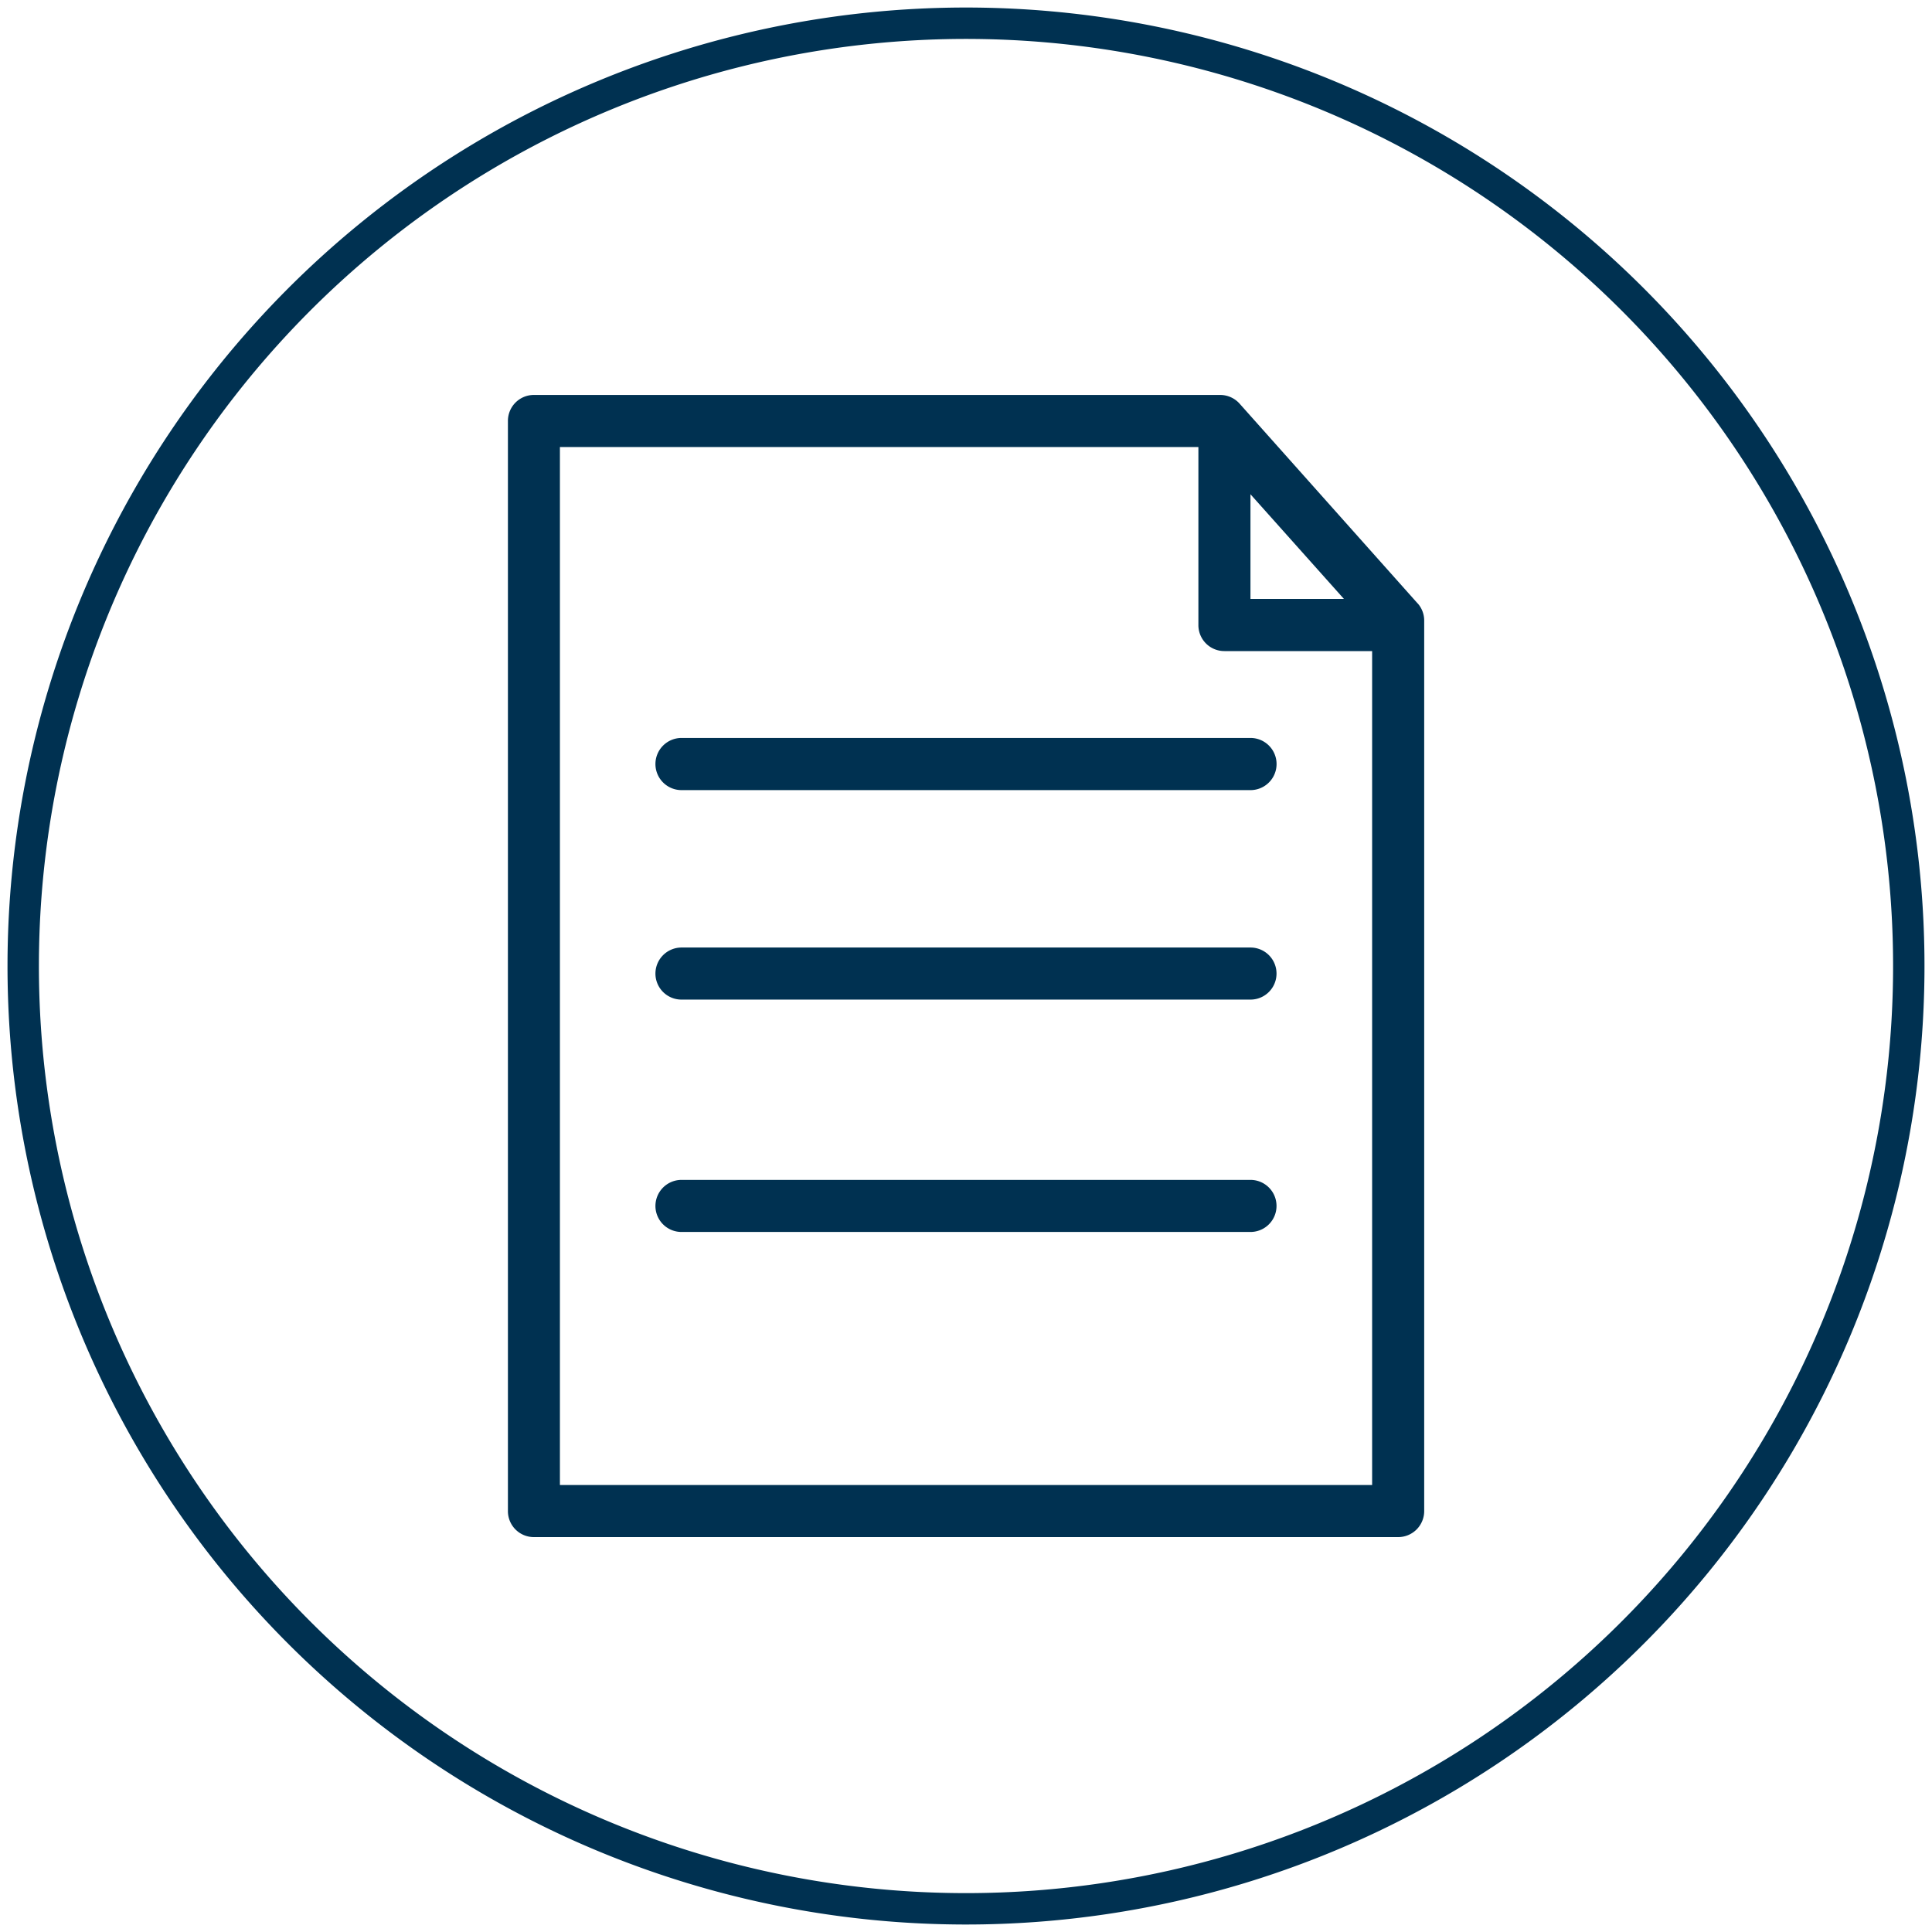
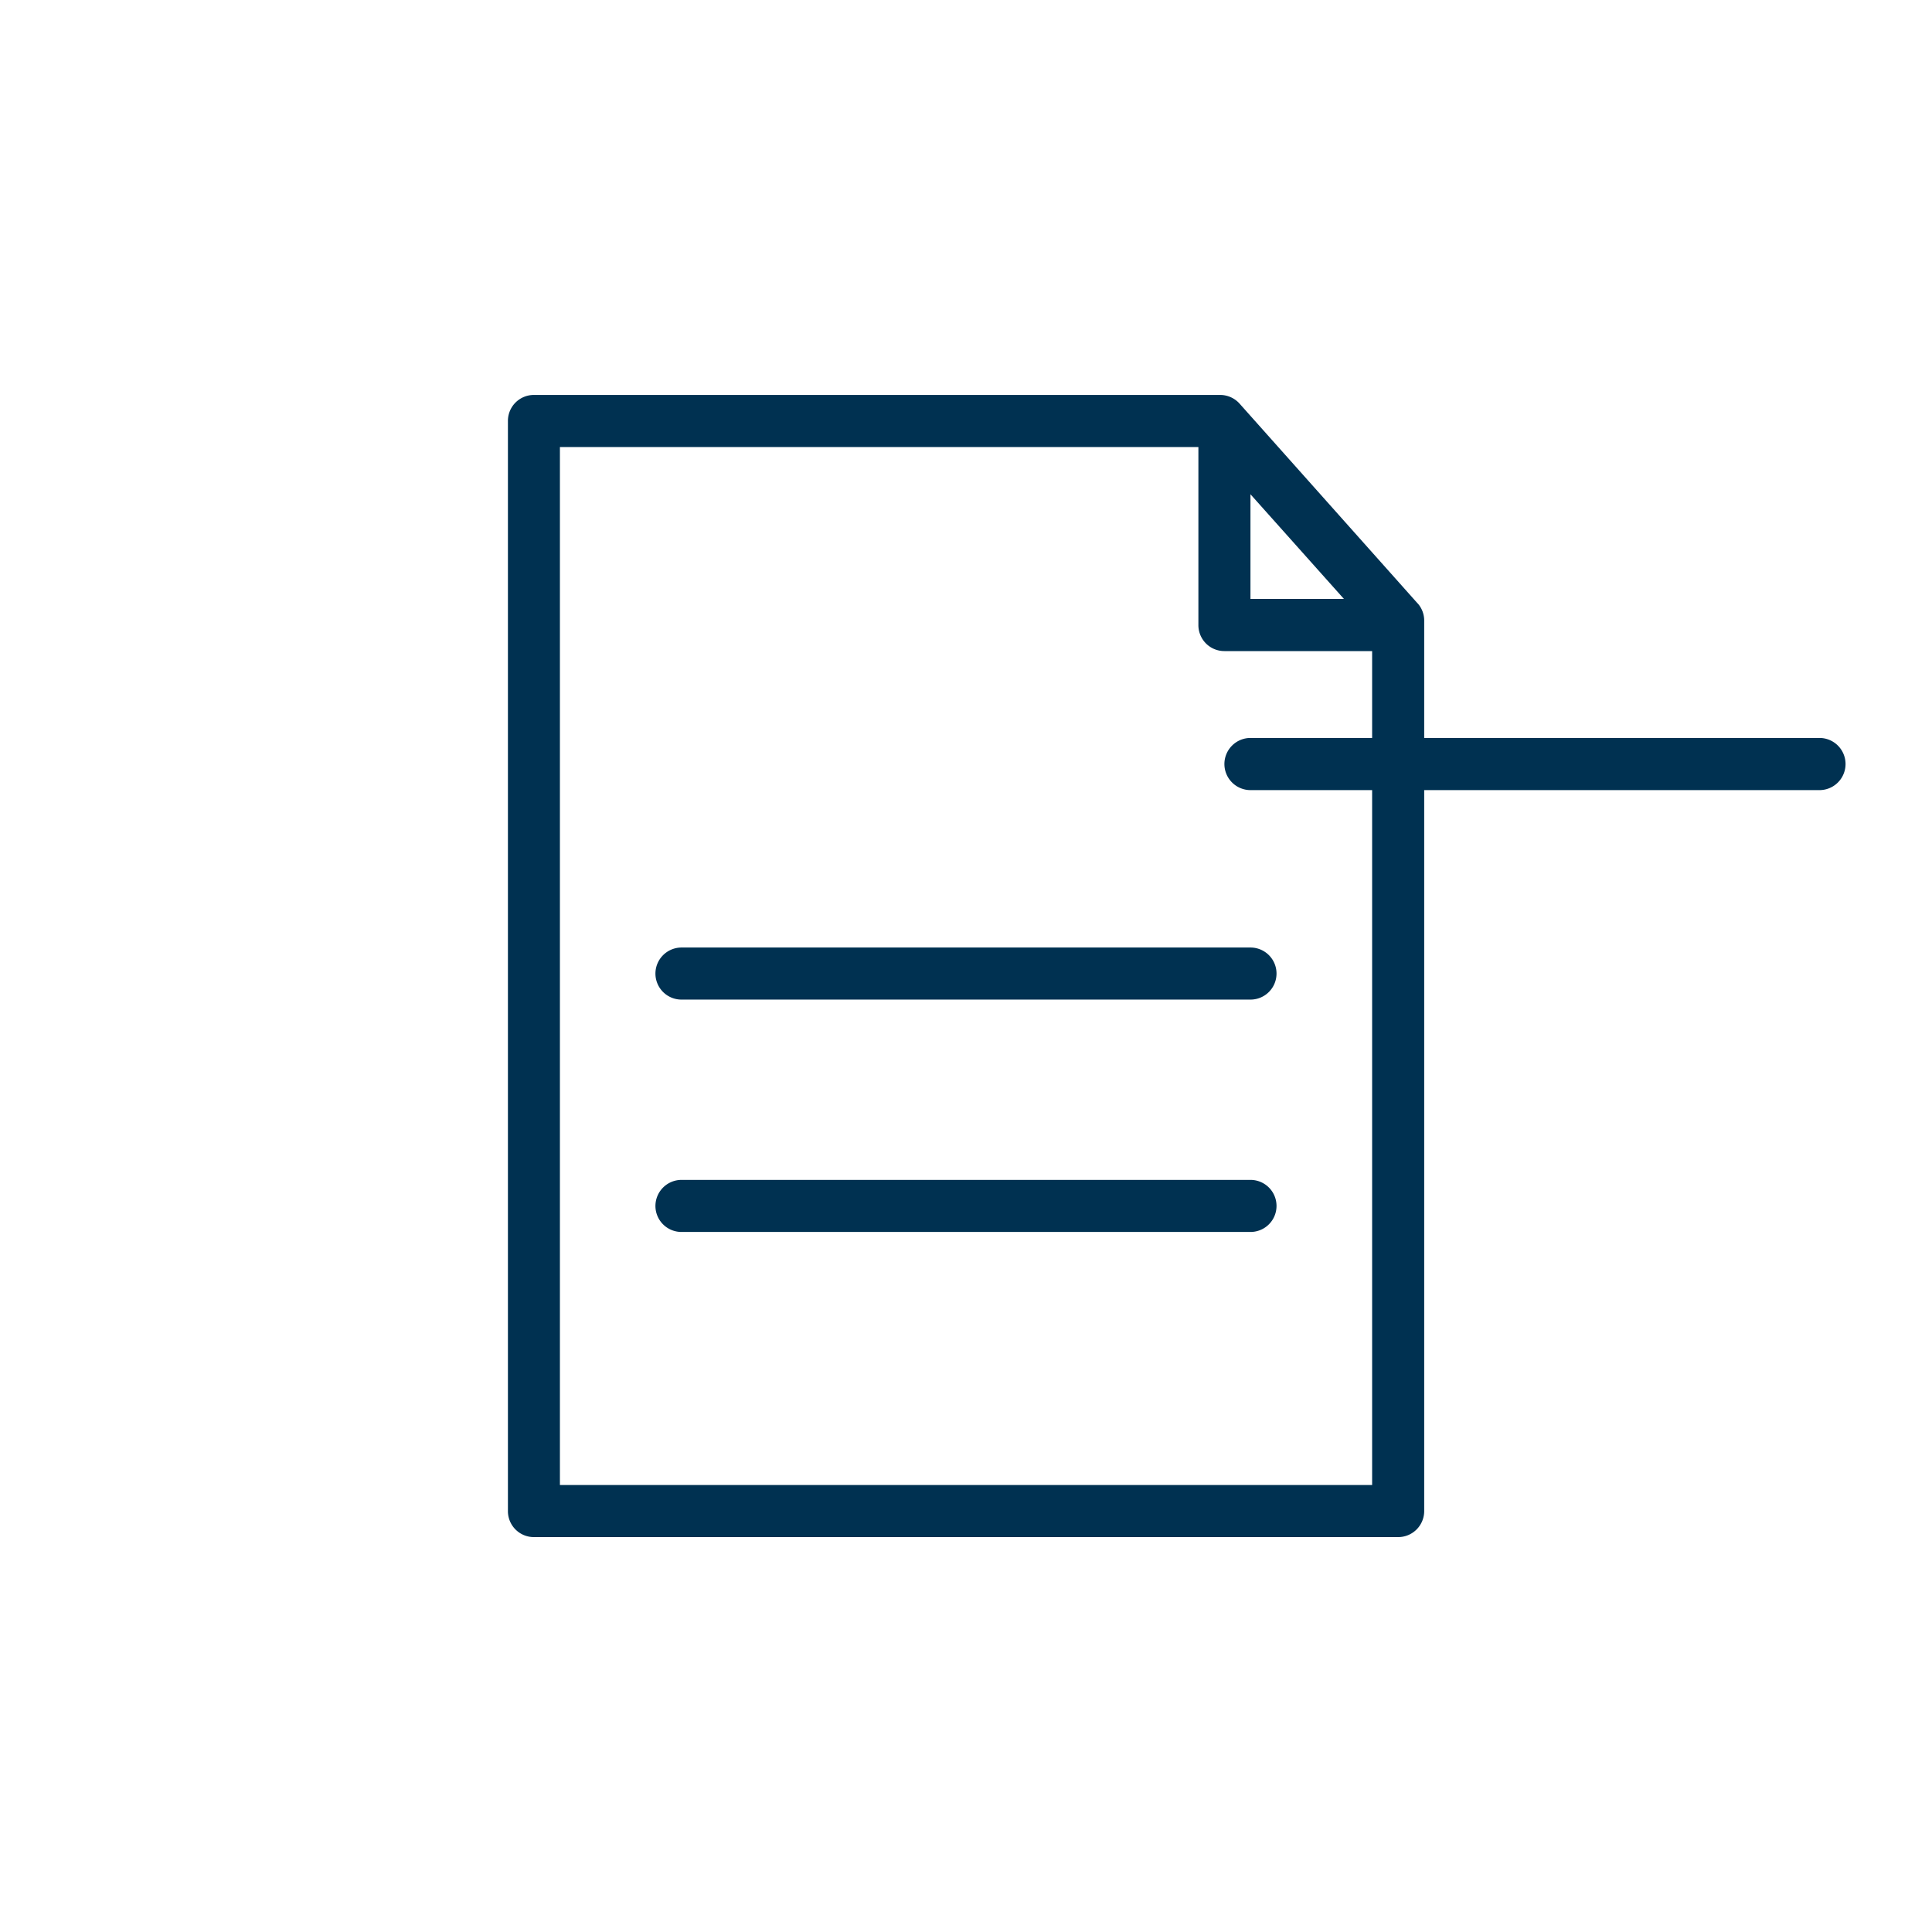
<svg xmlns="http://www.w3.org/2000/svg" width="80" height="80" viewBox="0 0 80 80">
  <defs>
    <clipPath id="clip-path">
      <path id="Path_28" data-name="Path 28" d="M0,59.182H80v-80H0Z" transform="translate(0 20.818)" fill="none" />
    </clipPath>
  </defs>
  <g id="Group_34" data-name="Group 34" transform="translate(0 20.818)">
    <g id="Group_33" data-name="Group 33" transform="translate(0 -20.818)" clip-path="url(#clip-path)">
      <g id="Group_28" data-name="Group 28" transform="translate(0.961 0.961)">
-         <path id="Path_23" data-name="Path 23" d="M28.88,57.761A39.039,39.039,0,1,0-10.159,18.721,39.038,39.038,0,0,0,28.88,57.761Z" transform="translate(10.159 20.318)" fill="none" stroke="#003151" stroke-width="1.3" />
-       </g>
+         </g>
      <g id="Group_29" data-name="Group 29" transform="translate(21.029 16.354)">
        <path id="Path_24" data-name="Path 24" d="M27.868,6.385,20.494-1.889a1.08,1.08,0,0,0-.8-.357H-8.727A1.074,1.074,0,0,0-9.8-1.17V43.972a1.074,1.074,0,0,0,1.076,1.076H27.061a1.078,1.078,0,0,0,1.08-1.076V7.1a1.073,1.073,0,0,0-.273-.719M20.947,1.866,24.817,6.2h-3.87ZM-7.647,42.892V-.09H18.791V7.284A1.074,1.074,0,0,0,19.867,8.36h6.118V42.892Z" transform="translate(9.803 2.246)" fill="#003151" />
      </g>
      <g id="Group_30" data-name="Group 30" transform="translate(27.14 30.557)">
-         <path id="Path_25" data-name="Path 25" d="M18.228,0H-5.332a1.081,1.081,0,0,0-1.08,1.08,1.081,1.081,0,0,0,1.08,1.08h23.56a1.08,1.08,0,1,0,0-2.16" transform="translate(6.412)" fill="#003151" />
+         <path id="Path_25" data-name="Path 25" d="M18.228,0a1.081,1.081,0,0,0-1.08,1.08,1.081,1.081,0,0,0,1.08,1.08h23.56a1.08,1.08,0,1,0,0-2.16" transform="translate(6.412)" fill="#003151" />
      </g>
      <g id="Group_31" data-name="Group 31" transform="translate(27.14 39.235)">
        <path id="Path_26" data-name="Path 26" d="M18.228,0H-5.332a1.081,1.081,0,0,0-1.08,1.08,1.078,1.078,0,0,0,1.08,1.076h23.56a1.078,1.078,0,1,0,0-2.156" transform="translate(6.412)" fill="#003151" />
      </g>
      <g id="Group_32" data-name="Group 32" transform="translate(27.14 48.857)">
        <path id="Path_27" data-name="Path 27" d="M18.228,0H-5.332a1.081,1.081,0,0,0-1.08,1.08,1.078,1.078,0,0,0,1.08,1.076h23.56a1.078,1.078,0,1,0,0-2.156" transform="translate(6.412)" fill="#003151" />
      </g>
    </g>
  </g>
</svg>